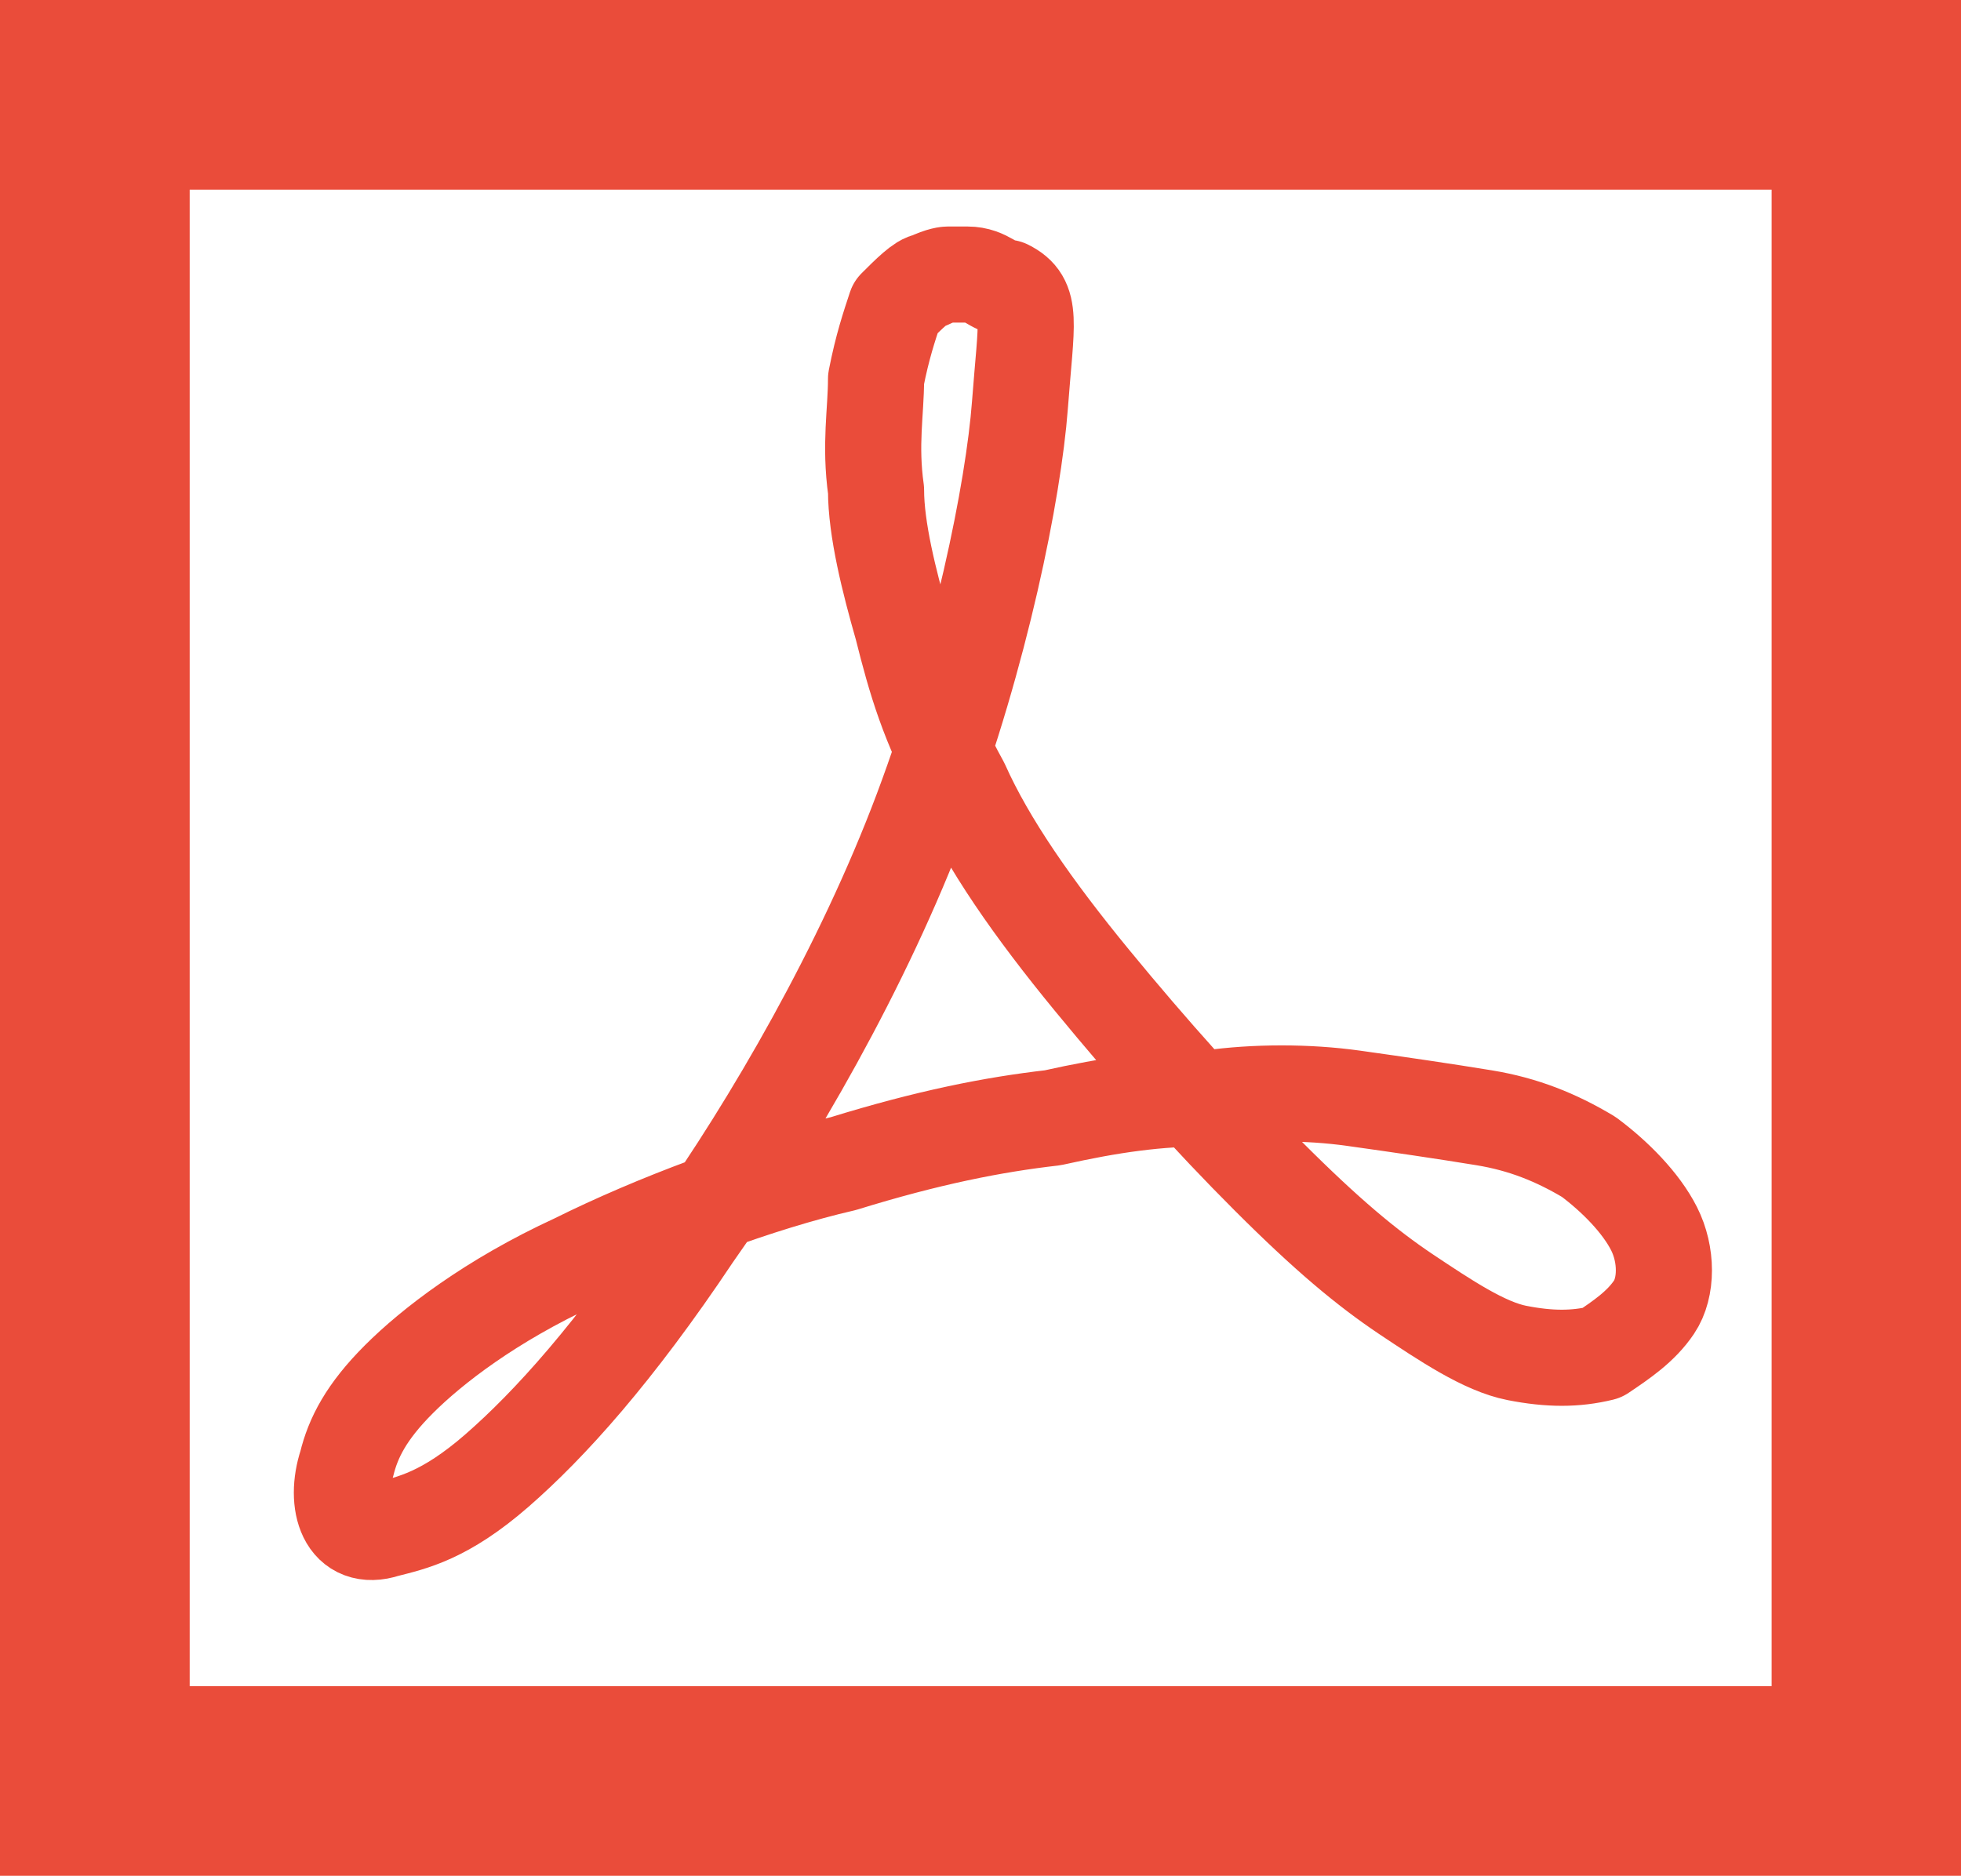
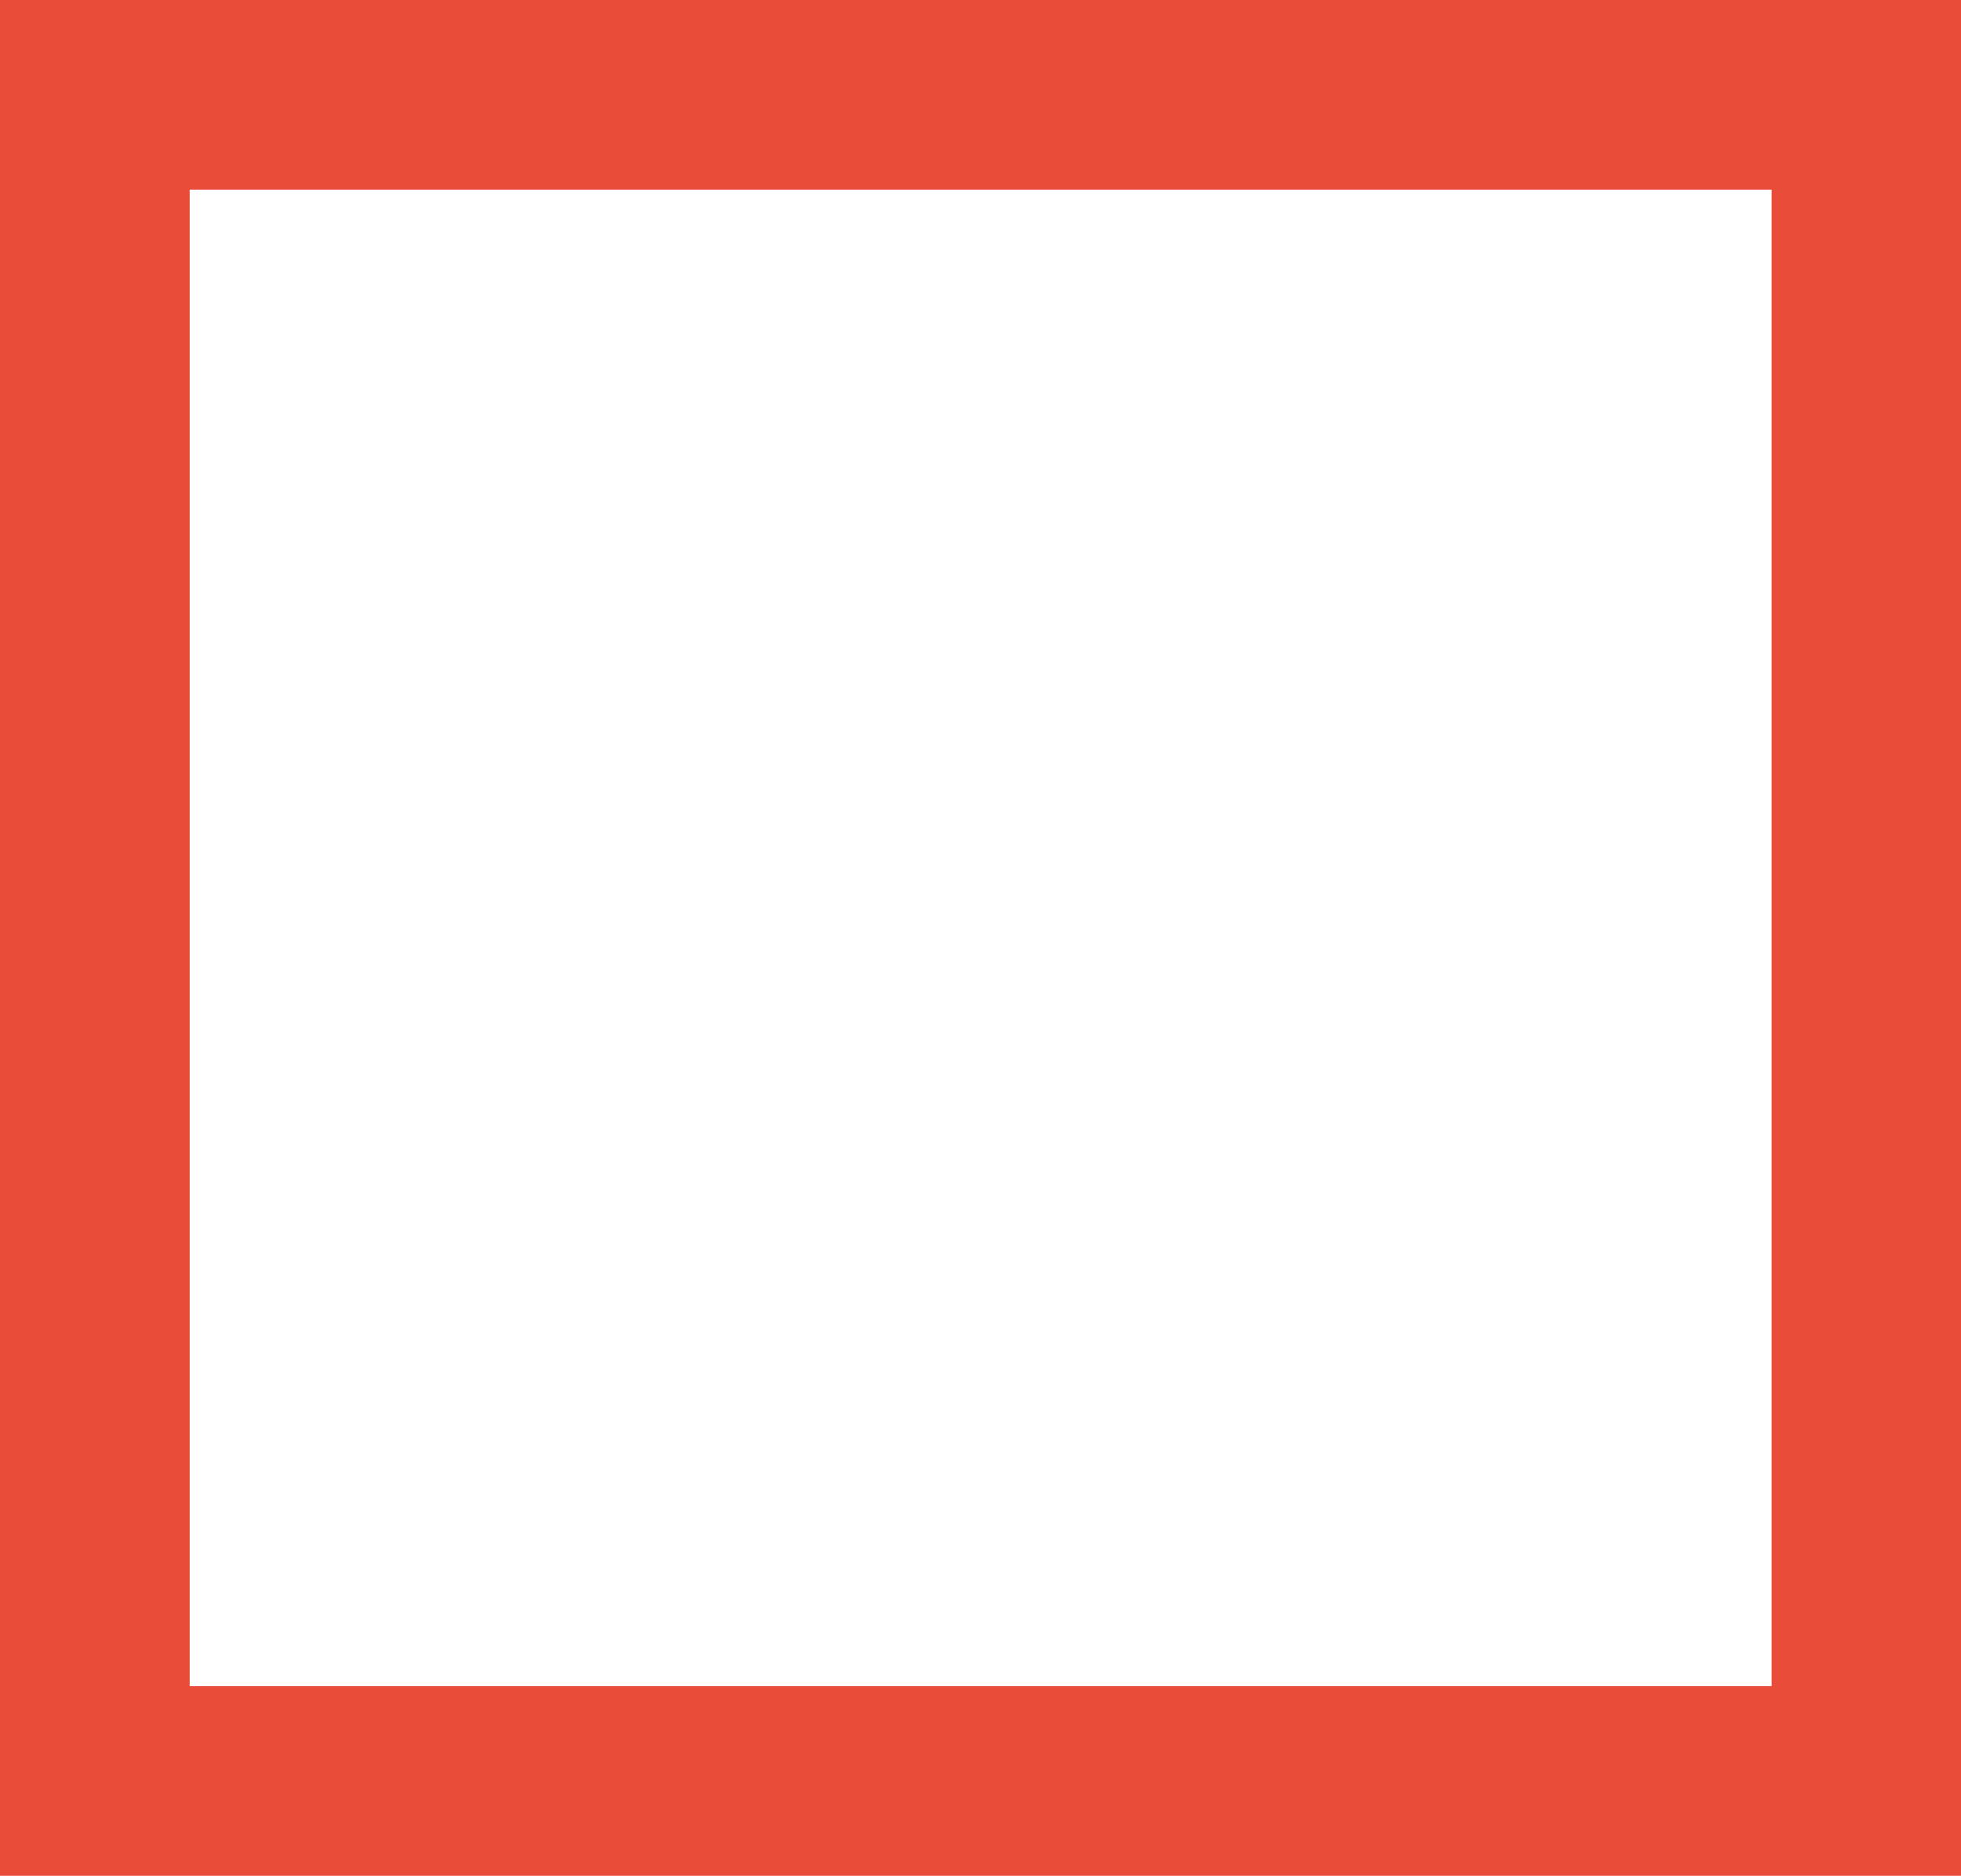
<svg xmlns="http://www.w3.org/2000/svg" version="1.1" id="Layer_1" x="0px" y="0px" viewBox="0 116.5 612 585.5" enable-background="new 0 116.5 612 585.5" xml:space="preserve">
  <path fill="none" d="z" />
  <g>
    <path fill="#EA4C3A" d="M612,702H0V116.5h612V702 M59.2,642.8h493.7V175.7H59.2" />
-     <path fill="none" stroke="#EA4C3A" stroke-width="30" stroke-linejoin="round" stroke-miterlimit="10" d="M314.2,206.3   c8.2,4.1,6.1,10.2,4.1,36.7s-12.2,77.5-30.6,126.5s-46.9,97.9-71.4,132.6c-24.5,36.7-44.9,59.2-61.2,73.4s-26.5,16.3-34.7,18.4   c-6.1,2-10.2,0-12.2-4.1c-2-4.1-2-10.2,0-16.3c2-8.2,6.1-16.3,16.3-26.5s28.6-24.5,55.1-36.7c24.5-12.2,57.1-24.5,83.6-30.6   c26.5-8.2,46.9-12.2,65.3-14.3c18.4-4.1,32.6-6.1,49-6.1c14.3-2,30.6-2,44.9,0c14.3,2,28.6,4.1,40.8,6.1c12.2,2,22.4,6.1,32.6,12.2   c8.2,6.1,16.3,14.3,20.4,22.4s4.1,18.4,0,24.5c-4.1,6.1-10.2,10.2-16.3,14.3c-8.2,2-16.3,2-26.5,0c-10.2-2-22.4-10.2-34.7-18.4   c-12.2-8.2-24.5-18.4-42.8-36.7c-18.4-18.4-36.7-38.8-55.1-61.2c-18.4-22.4-32.6-42.8-40.8-61.2c-10.2-18.4-14.3-32.6-18.4-49   c-4.1-14.3-8.2-30.6-8.2-42.8c-2-14.3,0-24.5,0-34.7c2-10.2,4.1-16.3,6.1-22.4c4.1-4.1,8.2-8.2,10.2-8.2c4.1-2,6.1-2,6.1-2   c2,0,4.1,0,6.1,0C308,202.2,310.1,206.3,314.2,206.3z" />
  </g>
  <path fill="none" d="z" />
</svg>